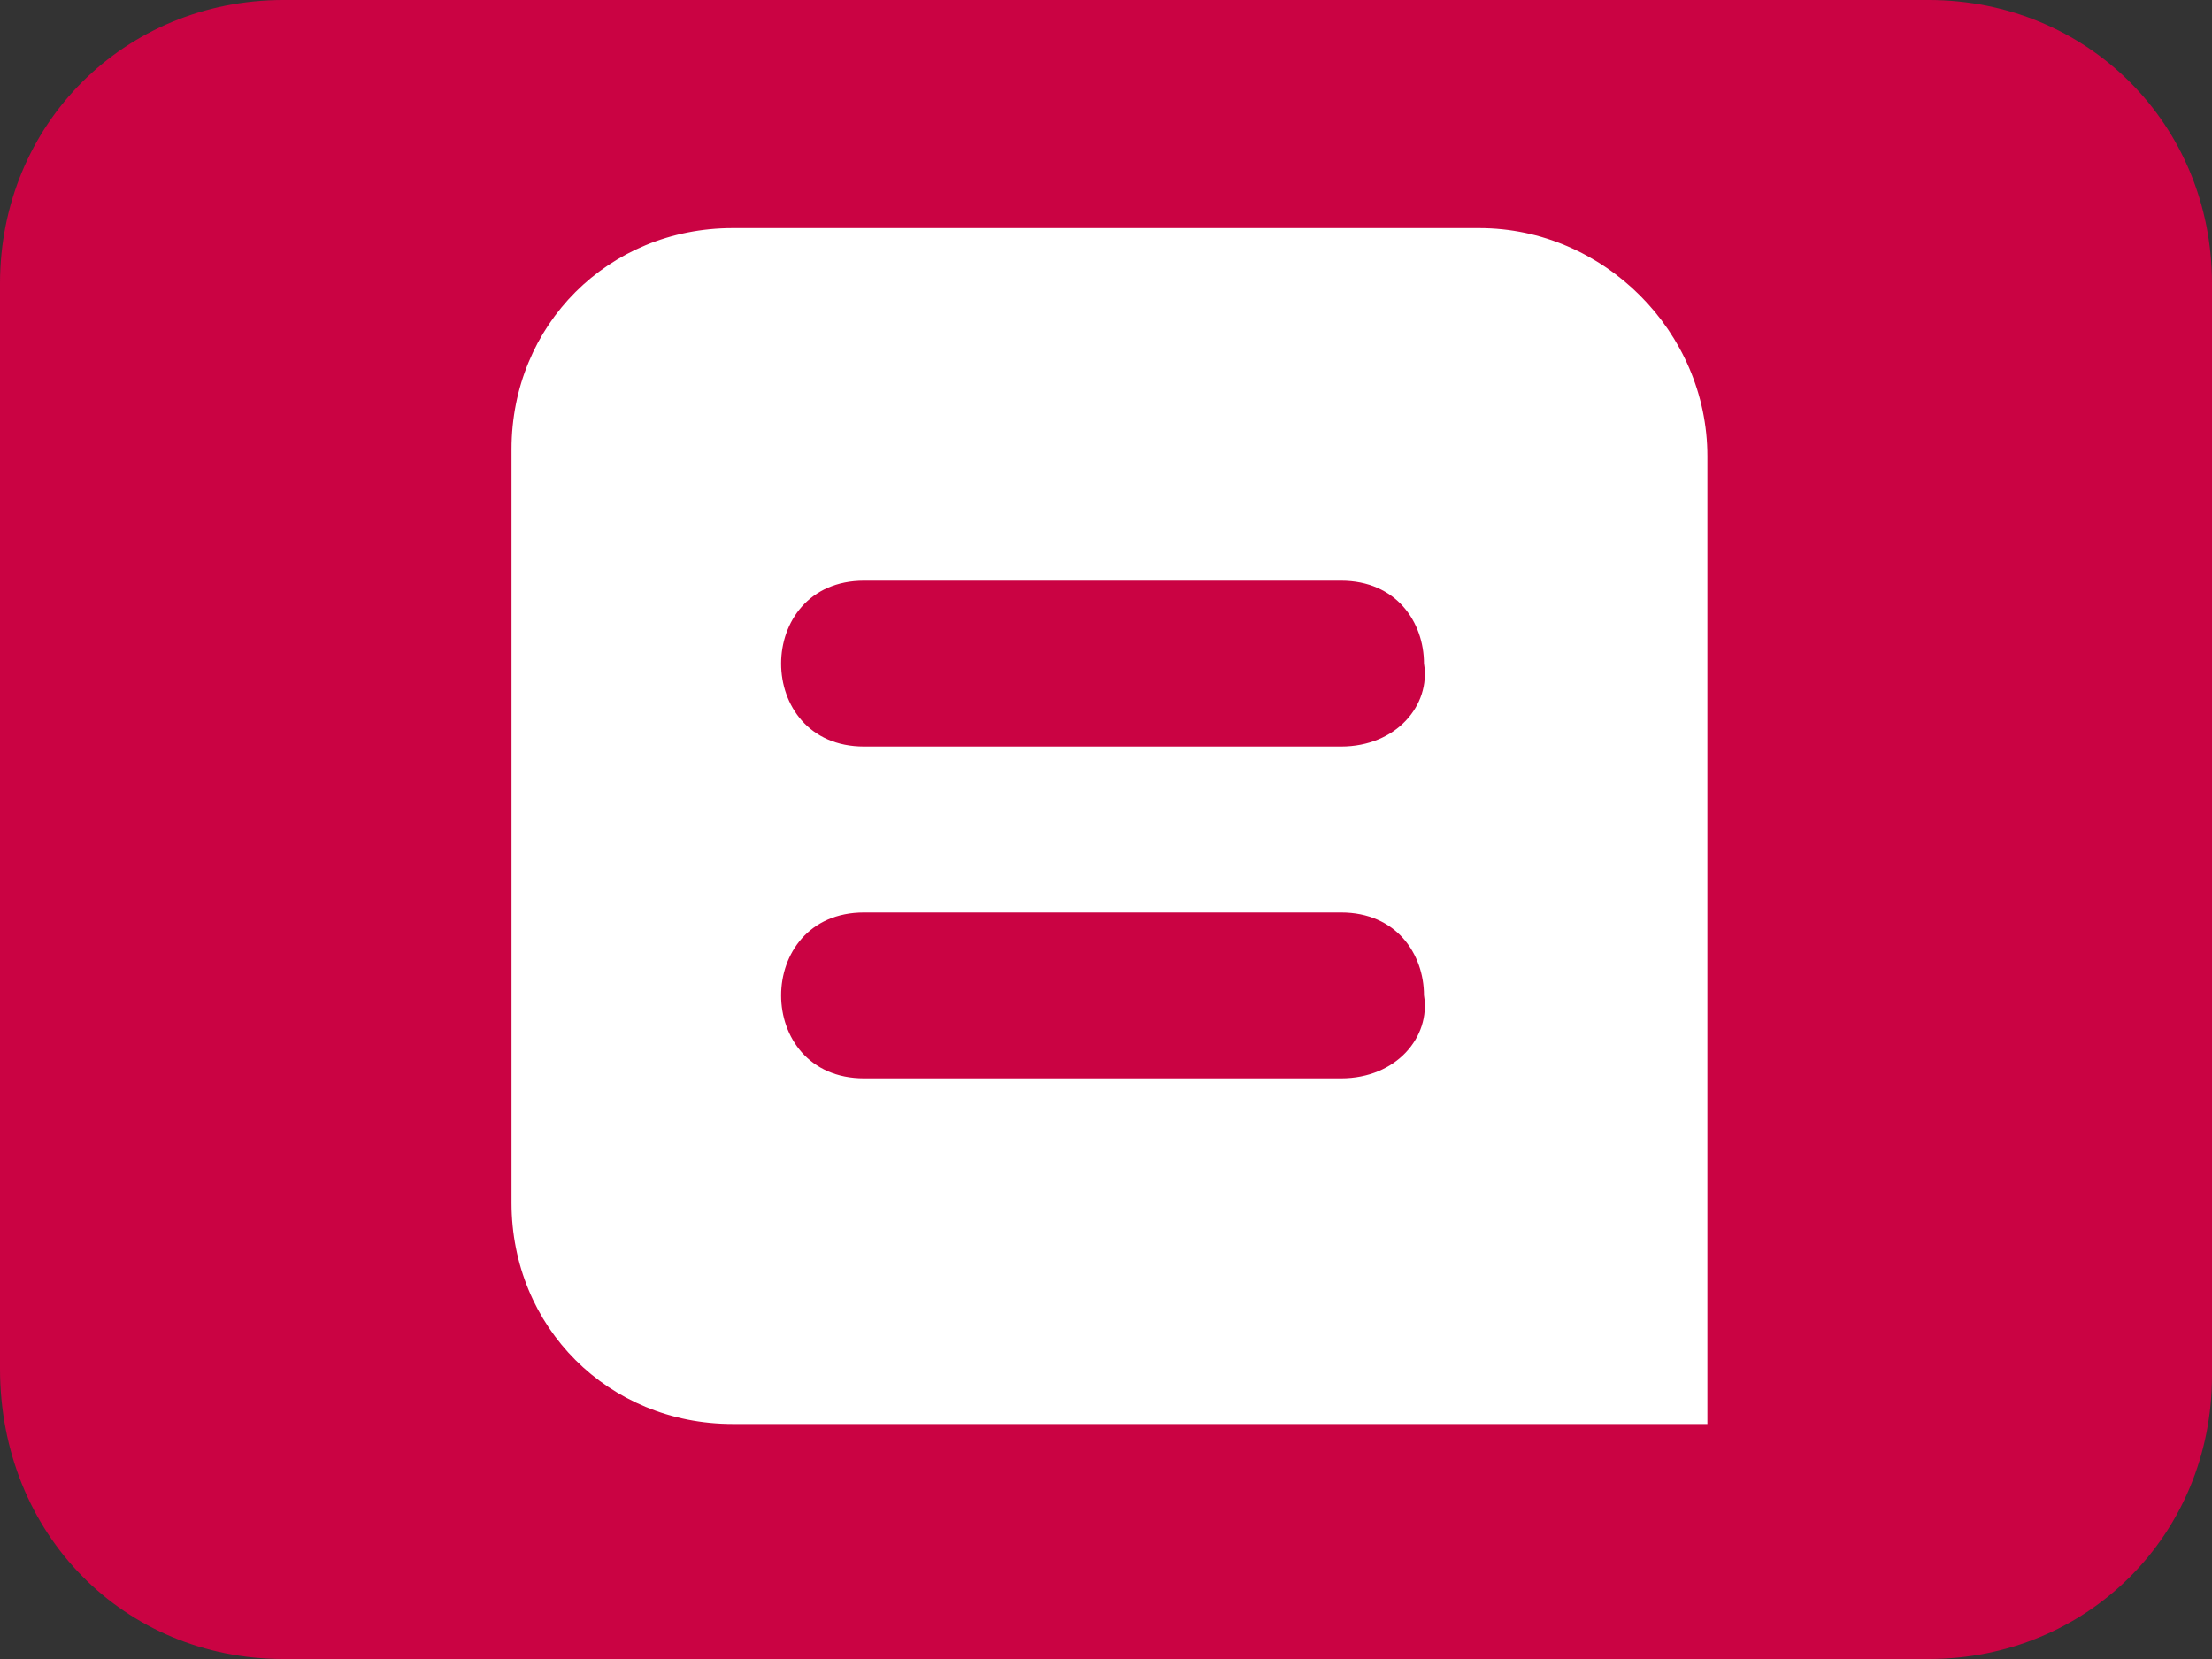
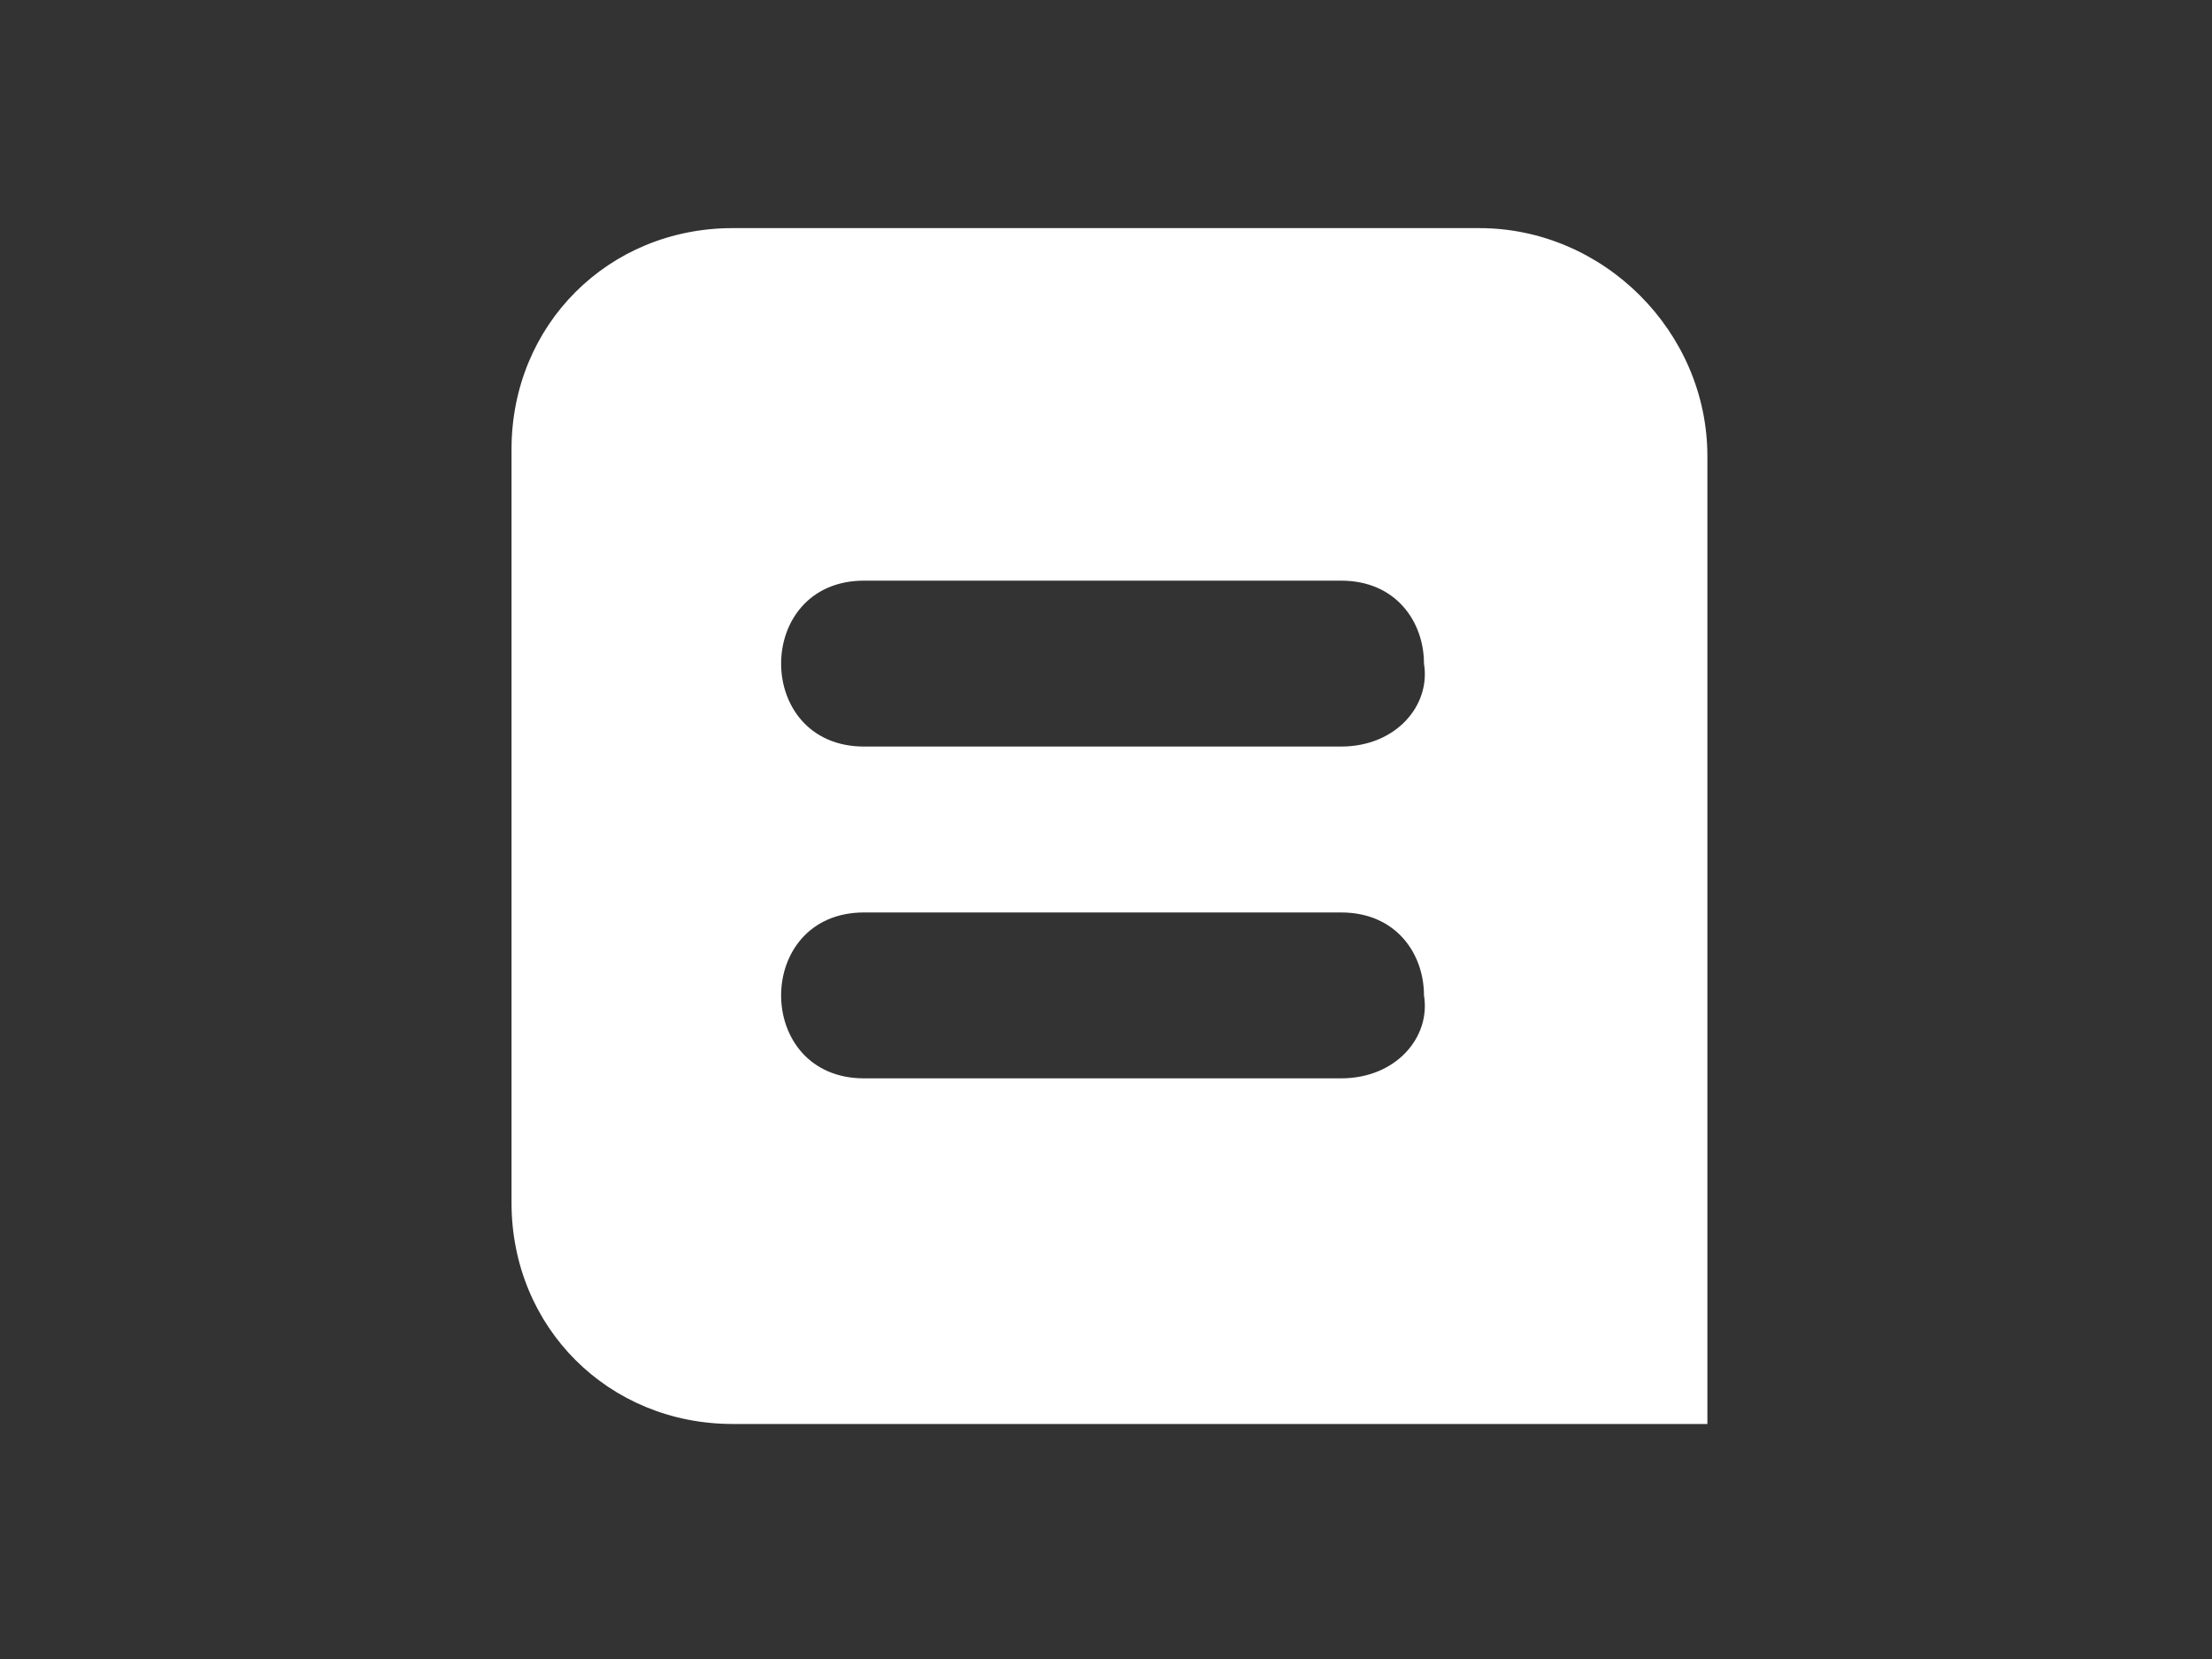
<svg xmlns="http://www.w3.org/2000/svg" version="1.1" id="Layer_1" x="0px" y="0px" width="32px" height="24px" viewBox="0 0 32 24" enable-background="new 0 0 32 24" xml:space="preserve">
  <rect x="0" y="0" width="32" height="24" fill="#333333" stroke="none" />
-   <path fill="#CA0343" d="M27.9,0H4.1C1.8,0,0,1.8,0,4.1v15.7C0,22.2,1.8,24,4.1,24h23.8c2.3,0,4.1-1.8,4.1-4.1V4.1  C32,1.8,30.2,0,27.9,0z" />
  <path fill="#FFFFFF" d="M21.4,3.3H10.6c-1.8,0-3.2,1.4-3.2,3.2v10.9c0,1.8,1.4,3.2,3.2,3.2h14.1l0-3.2V6.6  C24.7,4.8,23.2,3.3,21.4,3.3z M19.4,15.6h-6.9c-0.8,0-1.2-0.6-1.2-1.2c0-0.6,0.4-1.2,1.2-1.2h6.9c0.8,0,1.2,0.6,1.2,1.2  C20.7,15,20.2,15.6,19.4,15.6z M19.4,10.8h-6.9c-0.8,0-1.2-0.6-1.2-1.2c0-0.6,0.4-1.2,1.2-1.2h6.9c0.8,0,1.2,0.6,1.2,1.2  C20.7,10.2,20.2,10.8,19.4,10.8z" />
</svg>